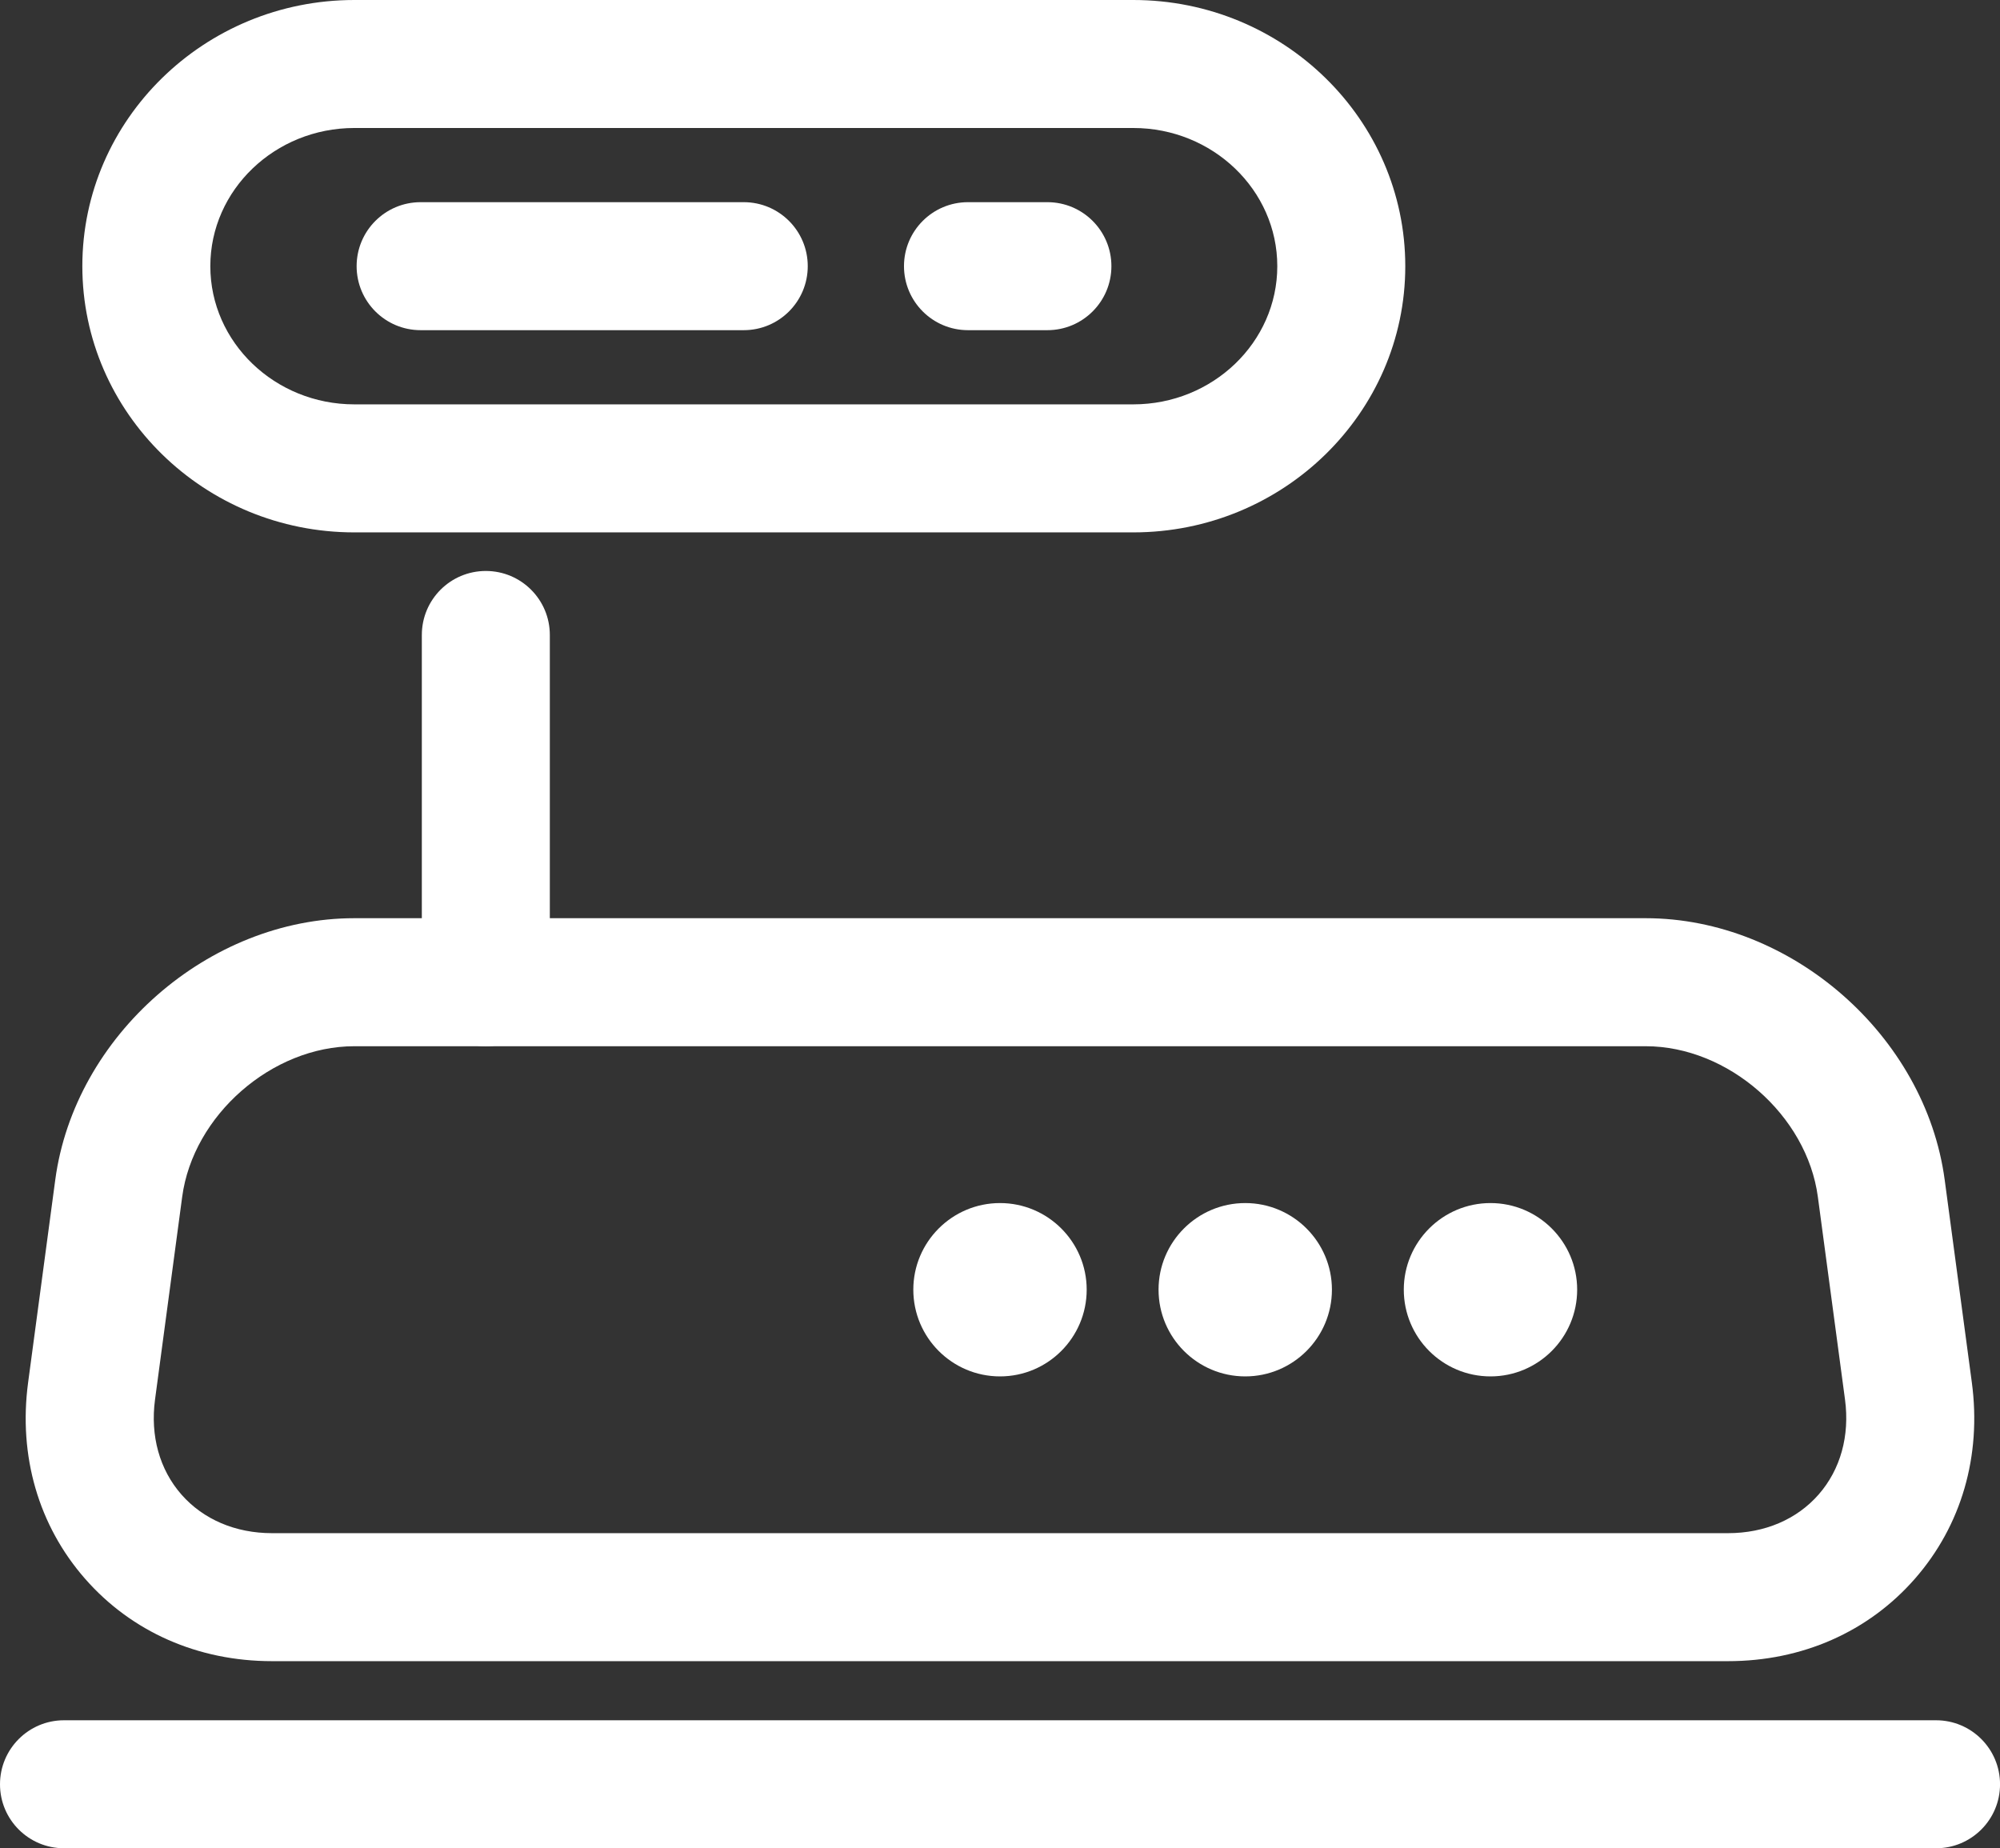
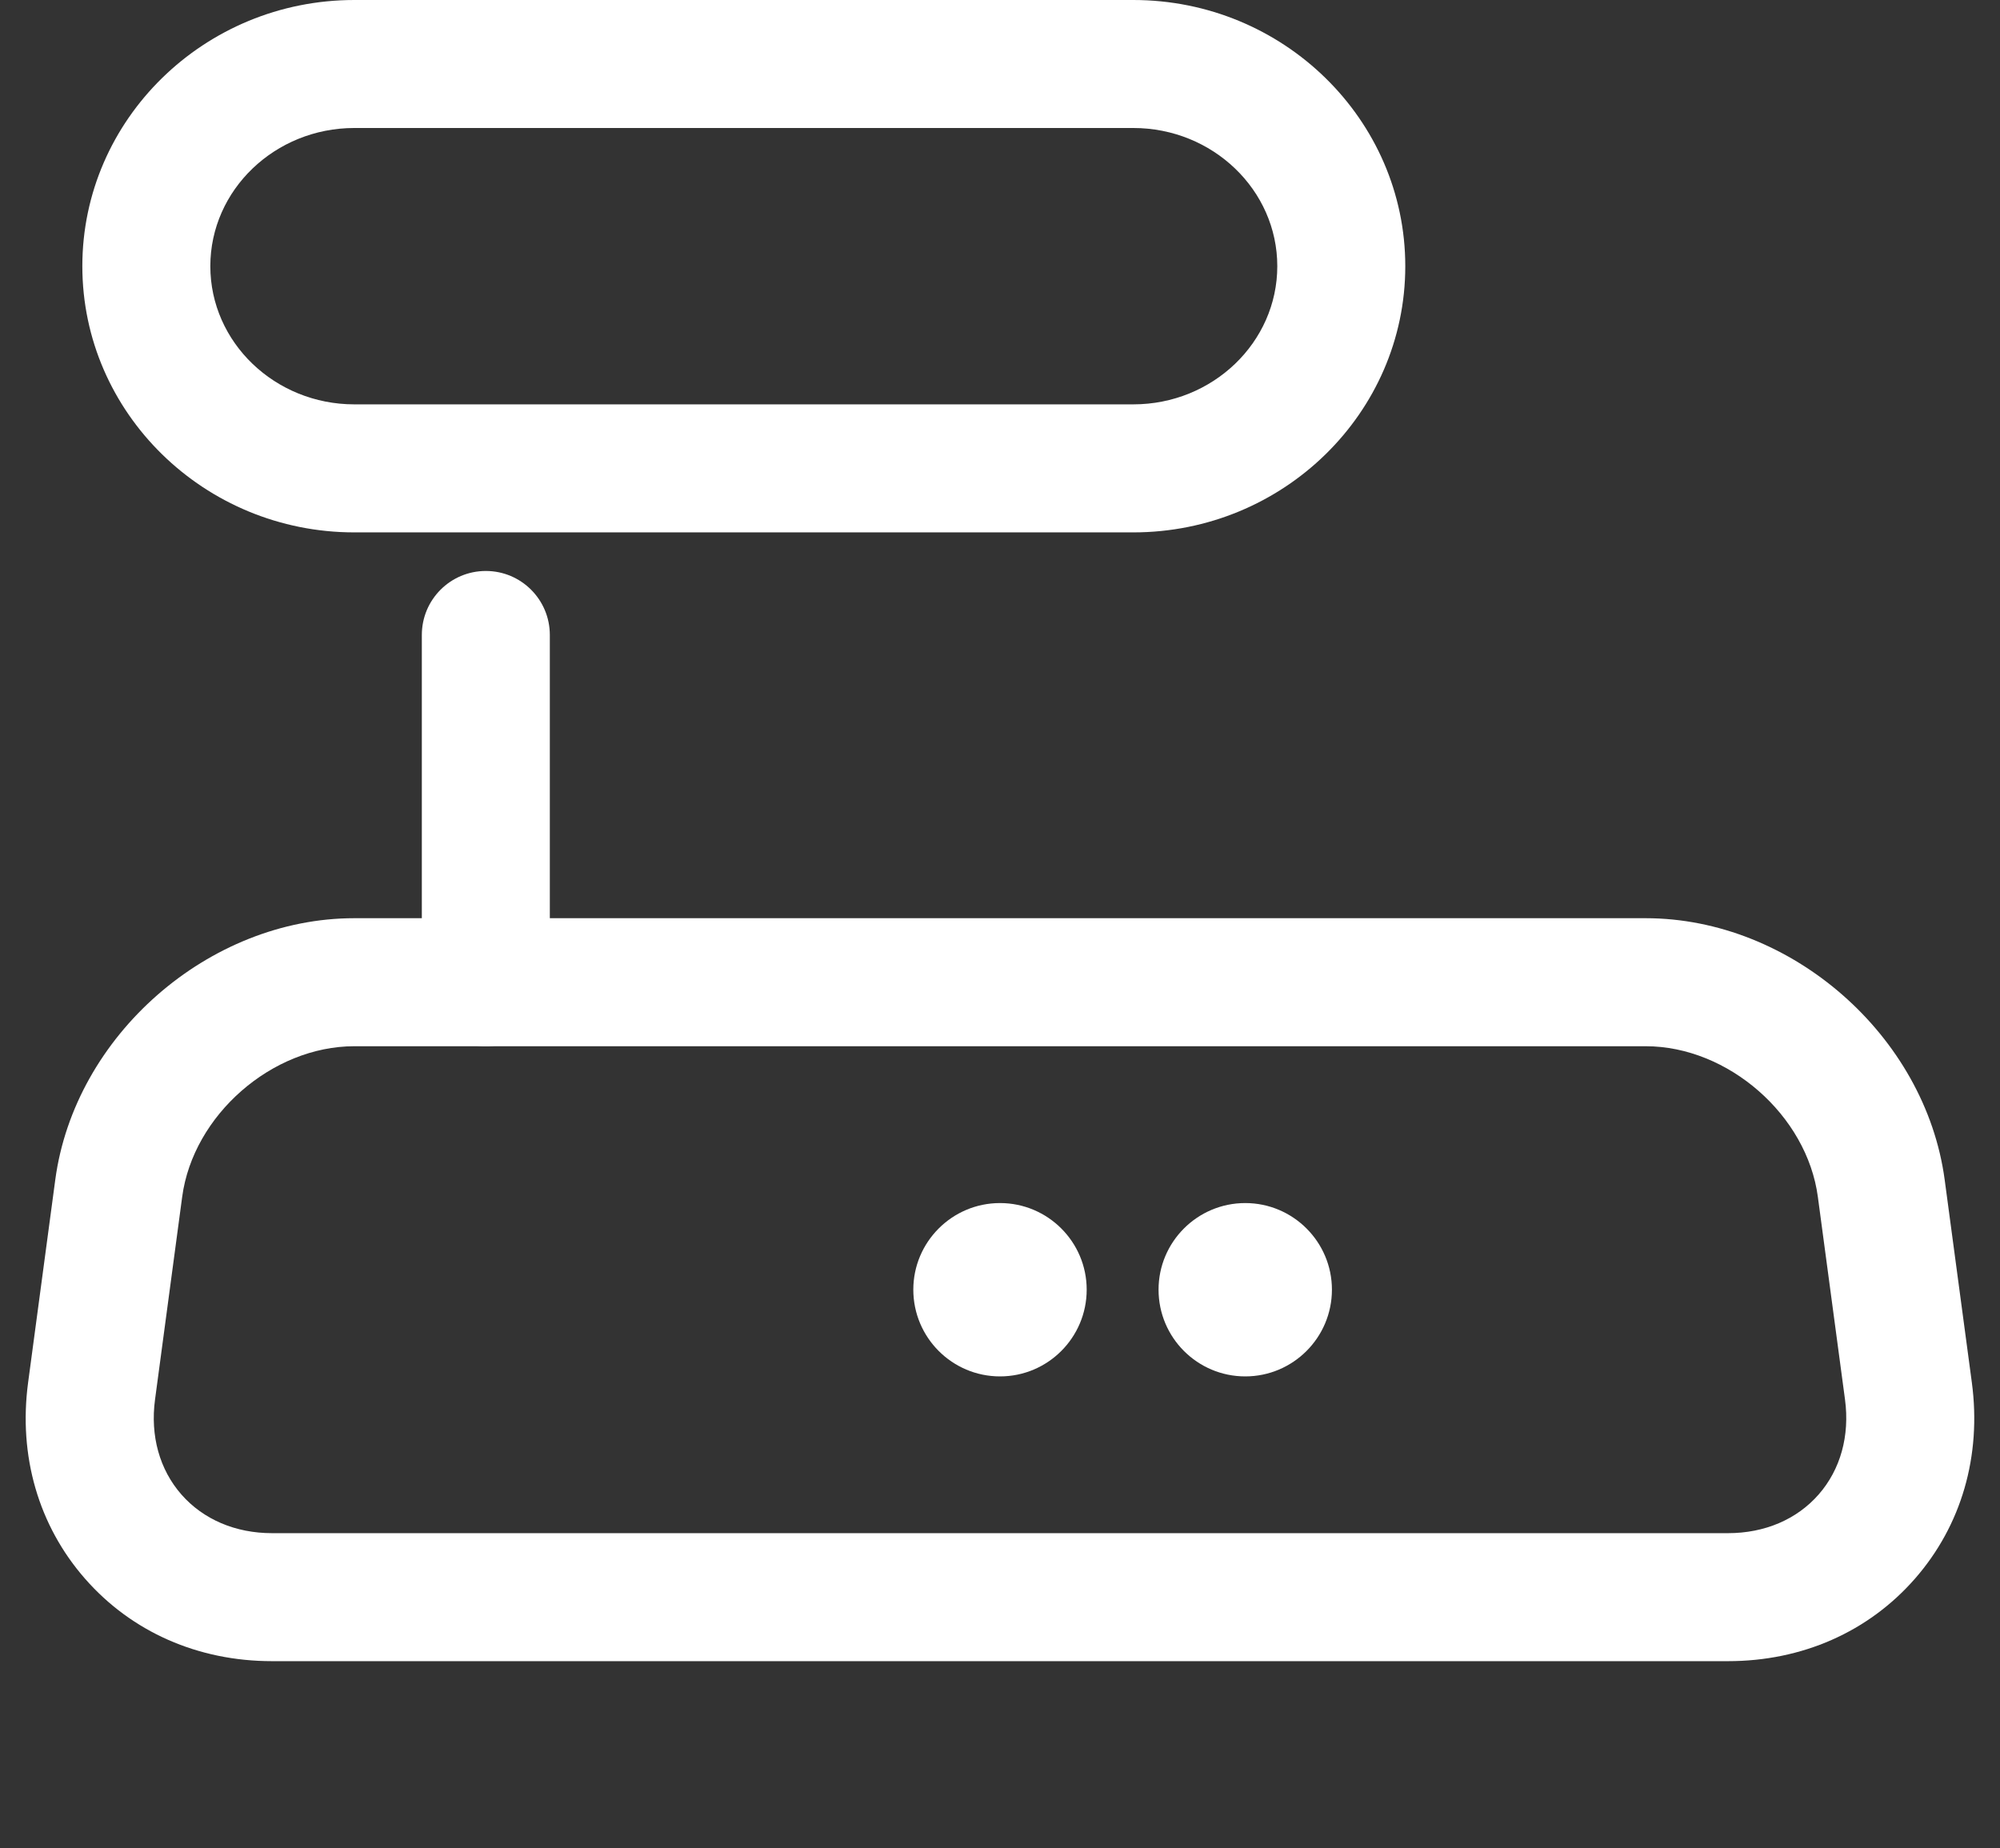
<svg xmlns="http://www.w3.org/2000/svg" version="1.1" id="圖層_1" x="0px" y="0px" width="57.691px" height="53.314px" viewBox="0 0 57.691 53.314" enable-background="new 0 0 57.691 53.314" xml:space="preserve">
  <rect x="0" y="0" width="57.691" height="53.314" fill="#333333" stroke="none" />
  <g>
    <g>
      <path fill="#FFFFFF" d="M49.846,47.917h-42c-2.136,0-4.051-0.845-5.393-2.378c-1.342-1.532-1.925-3.543-1.642-5.66l0.783-5.845    c0.557-4.161,4.427-7.548,8.626-7.548h37.25c4.199,0,8.069,3.387,8.626,7.549l0.783,5.844c0.283,2.117-0.3,4.128-1.642,5.66    C53.896,47.072,51.981,47.917,49.846,47.917z M10.221,30.179c-2.377,0-4.651,1.989-4.966,4.345l-0.783,5.846    c-0.141,1.046,0.13,2.02,0.76,2.739s1.559,1.116,2.614,1.116h42c1.056,0,1.984-0.396,2.614-1.116s0.9-1.693,0.76-2.739    l-0.783-5.845c-0.314-2.356-2.589-4.346-4.966-4.346H10.221z" />
    </g>
    <g>
-       <path fill="#FFFFFF" d="M32.689,15.357H10.221c-4.326,0-7.846-3.445-7.846-7.679S5.895,0,10.221,0h22.469    c4.326,0,7.846,3.445,7.846,7.679S37.016,15.357,32.689,15.357z M10.221,3.692c-2.29,0-4.154,1.788-4.154,3.986    s1.864,3.986,4.154,3.986h22.469c2.29,0,4.154-1.788,4.154-3.986s-1.864-3.986-4.154-3.986H10.221z" />
+       <path fill="#FFFFFF" d="M32.689,15.357H10.221c-4.326,0-7.846-3.445-7.846-7.679S5.895,0,10.221,0h22.469    c4.326,0,7.846,3.445,7.846,7.679S37.016,15.357,32.689,15.357z M10.221,3.692c-2.29,0-4.154,1.788-4.154,3.986    s1.864,3.986,4.154,3.986h22.469c2.29,0,4.154-1.788,4.154-3.986s-1.864-3.986-4.154-3.986z" />
    </g>
    <g>
      <path fill="#FFFFFF" d="M14.014,30.179c-1.02,0-1.846-0.827-1.846-1.847V18.316c0-1.02,0.826-1.846,1.846-1.846    s1.846,0.827,1.846,1.846v10.016C15.859,29.352,15.033,30.179,14.014,30.179z" />
    </g>
    <g>
-       <path fill="#FFFFFF" d="M21.454,9.524h-9.321c-1.02,0-1.846-0.827-1.846-1.846s0.826-1.846,1.846-1.846h9.321    c1.02,0,1.846,0.827,1.846,1.846S22.474,9.524,21.454,9.524z" />
-     </g>
+       </g>
    <g>
-       <path fill="#FFFFFF" d="M30.213,9.524h-2.291c-1.02,0-1.846-0.827-1.846-1.846s0.826-1.846,1.846-1.846h2.291    c1.02,0,1.846,0.827,1.846,1.846S31.232,9.524,30.213,9.524z" />
-     </g>
+       </g>
    <path fill="#FFFFFF" d="M31.346,37.201c0,1.381-1.121,2.502-2.5,2.502c-1.381,0-2.501-1.121-2.501-2.502   c0-1.377,1.12-2.498,2.501-2.498C30.225,34.703,31.346,35.824,31.346,37.201z" />
    <path fill="#FFFFFF" d="M38.42,37.201c0,1.381-1.121,2.502-2.5,2.502c-1.381,0-2.501-1.121-2.501-2.502   c0-1.377,1.12-2.498,2.501-2.498C37.299,34.703,38.42,35.824,38.42,37.201z" />
-     <path fill="#FFFFFF" d="M45.494,37.201c0,1.381-1.121,2.502-2.5,2.502c-1.381,0-2.501-1.121-2.501-2.502   c0-1.377,1.12-2.498,2.501-2.498C44.373,34.703,45.494,35.824,45.494,37.201z" />
    <g>
-       <path fill="#FFFFFF" d="M55.846,53.314h-54C0.826,53.314,0,52.488,0,51.469s0.826-1.847,1.846-1.847h54    c1.02,0,1.846,0.827,1.846,1.847S56.865,53.314,55.846,53.314z" />
-     </g>
+       </g>
  </g>
</svg>